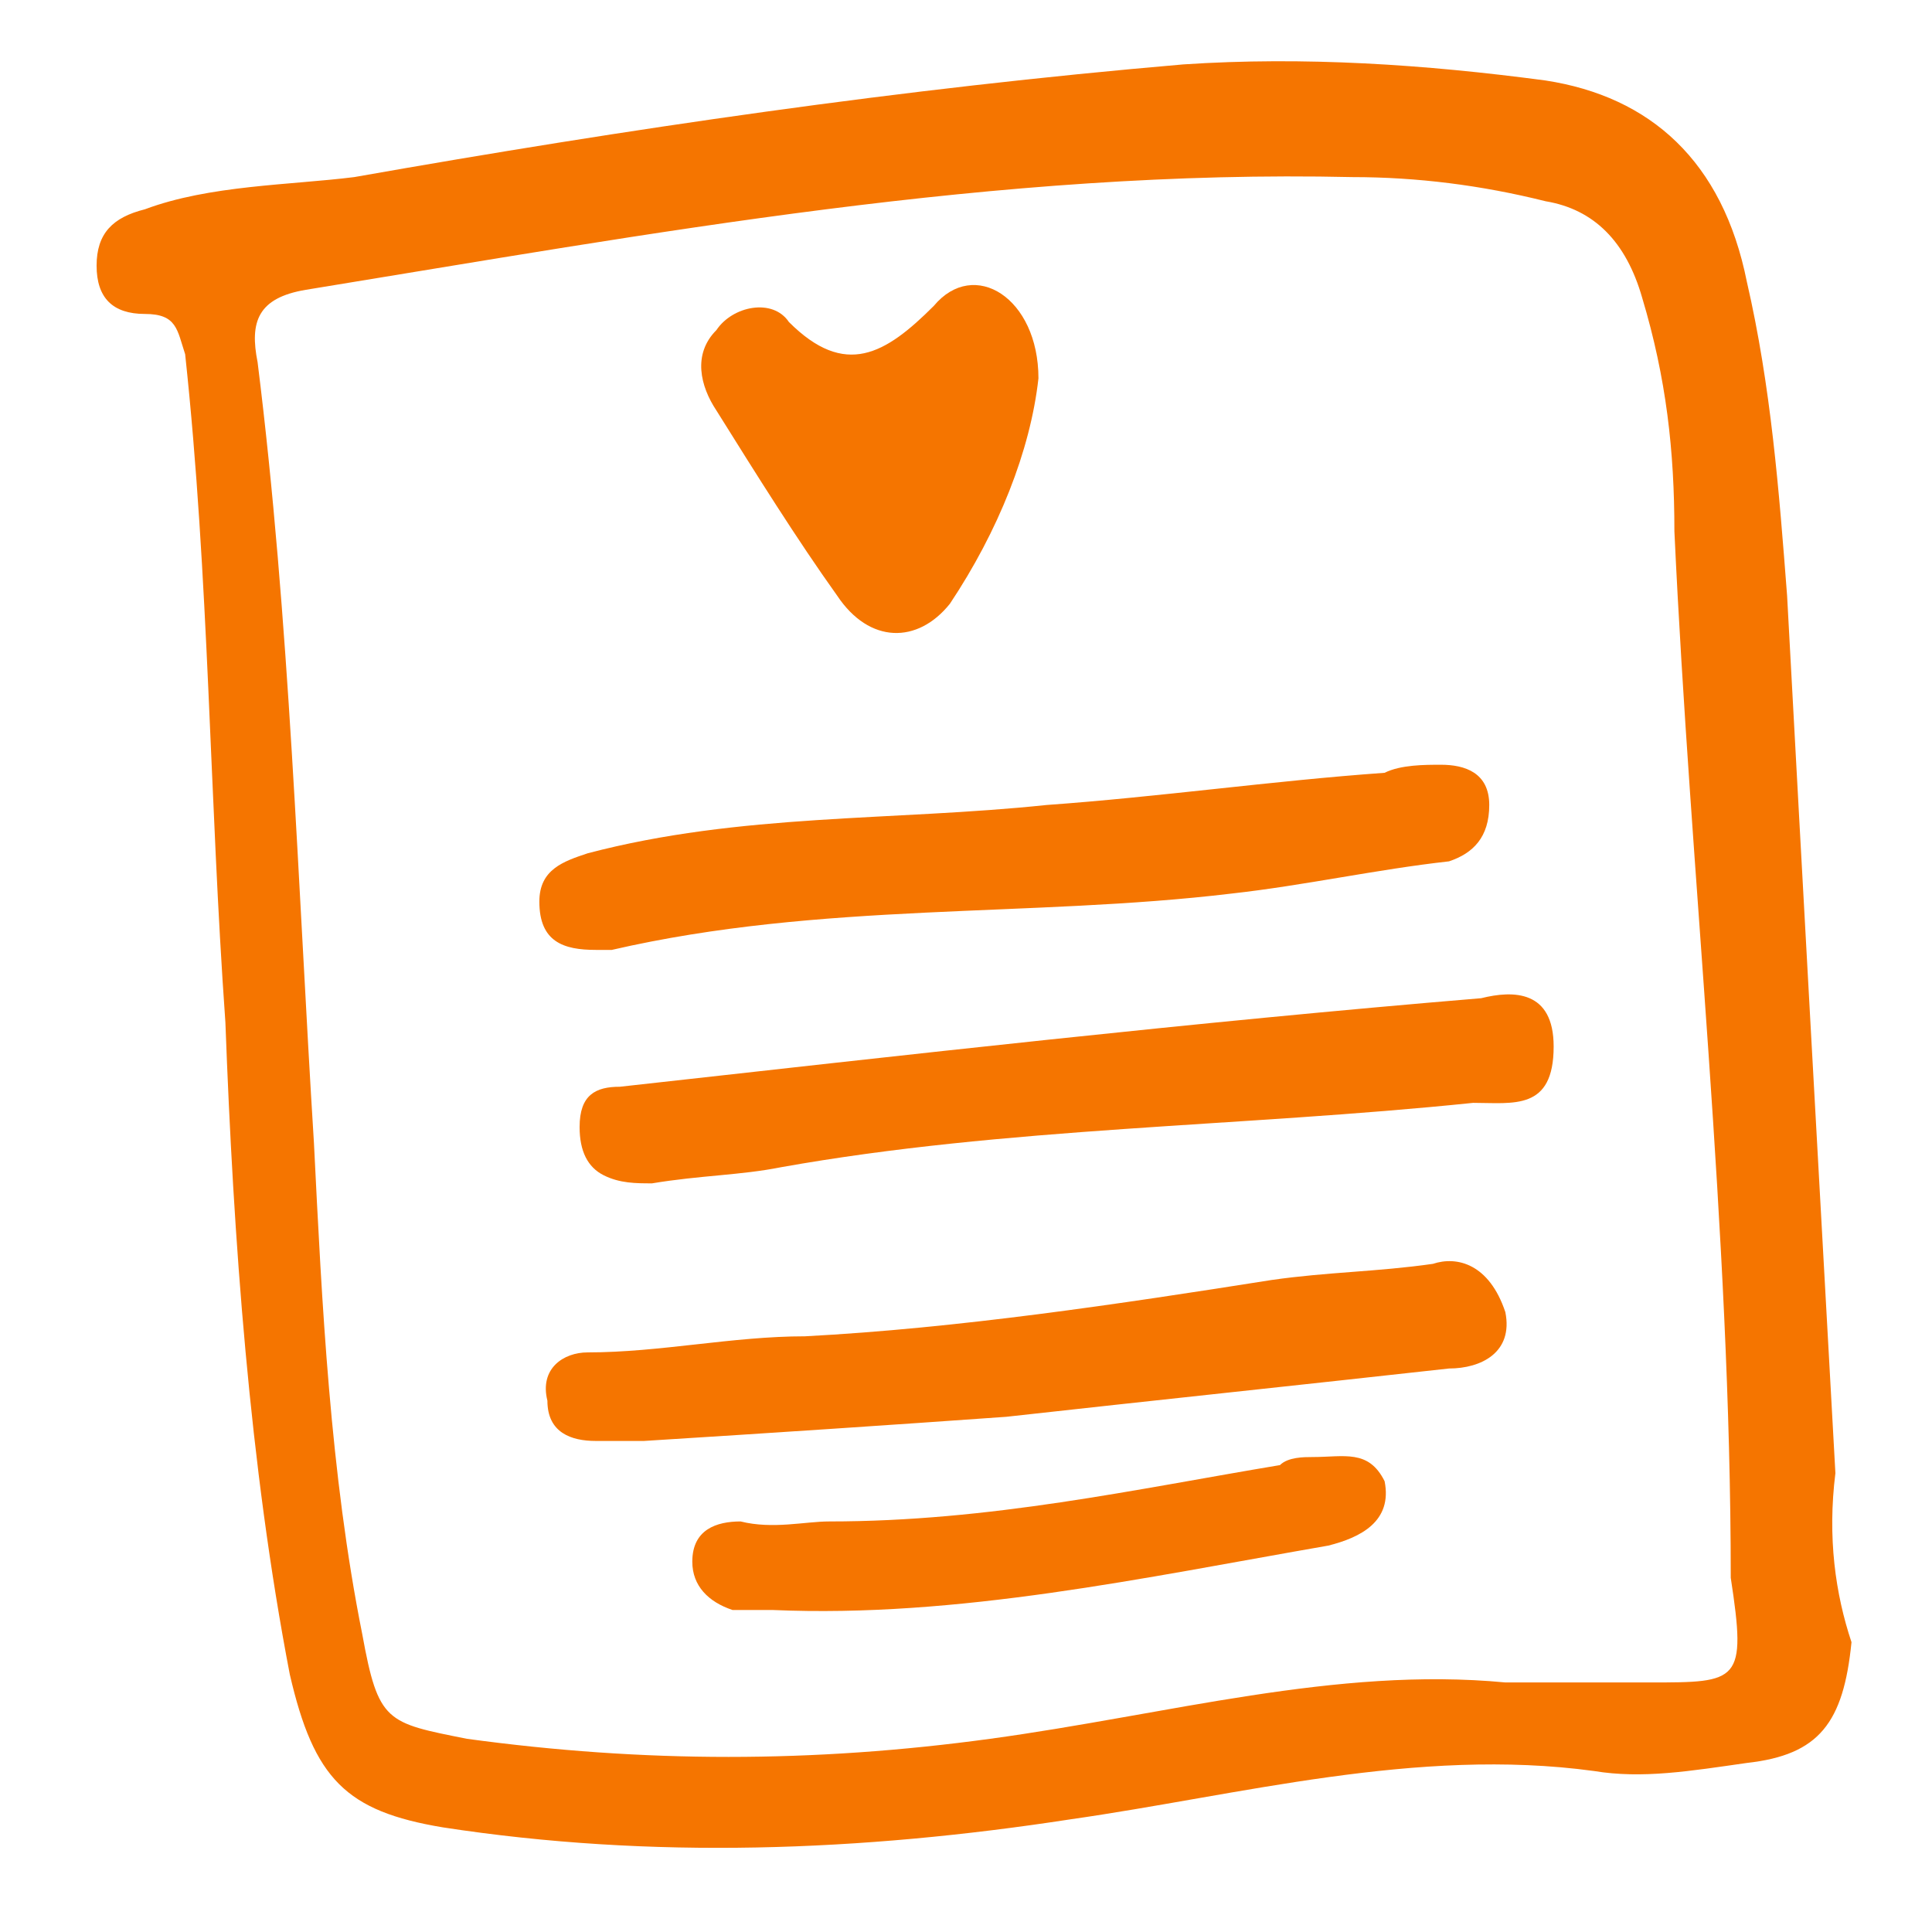
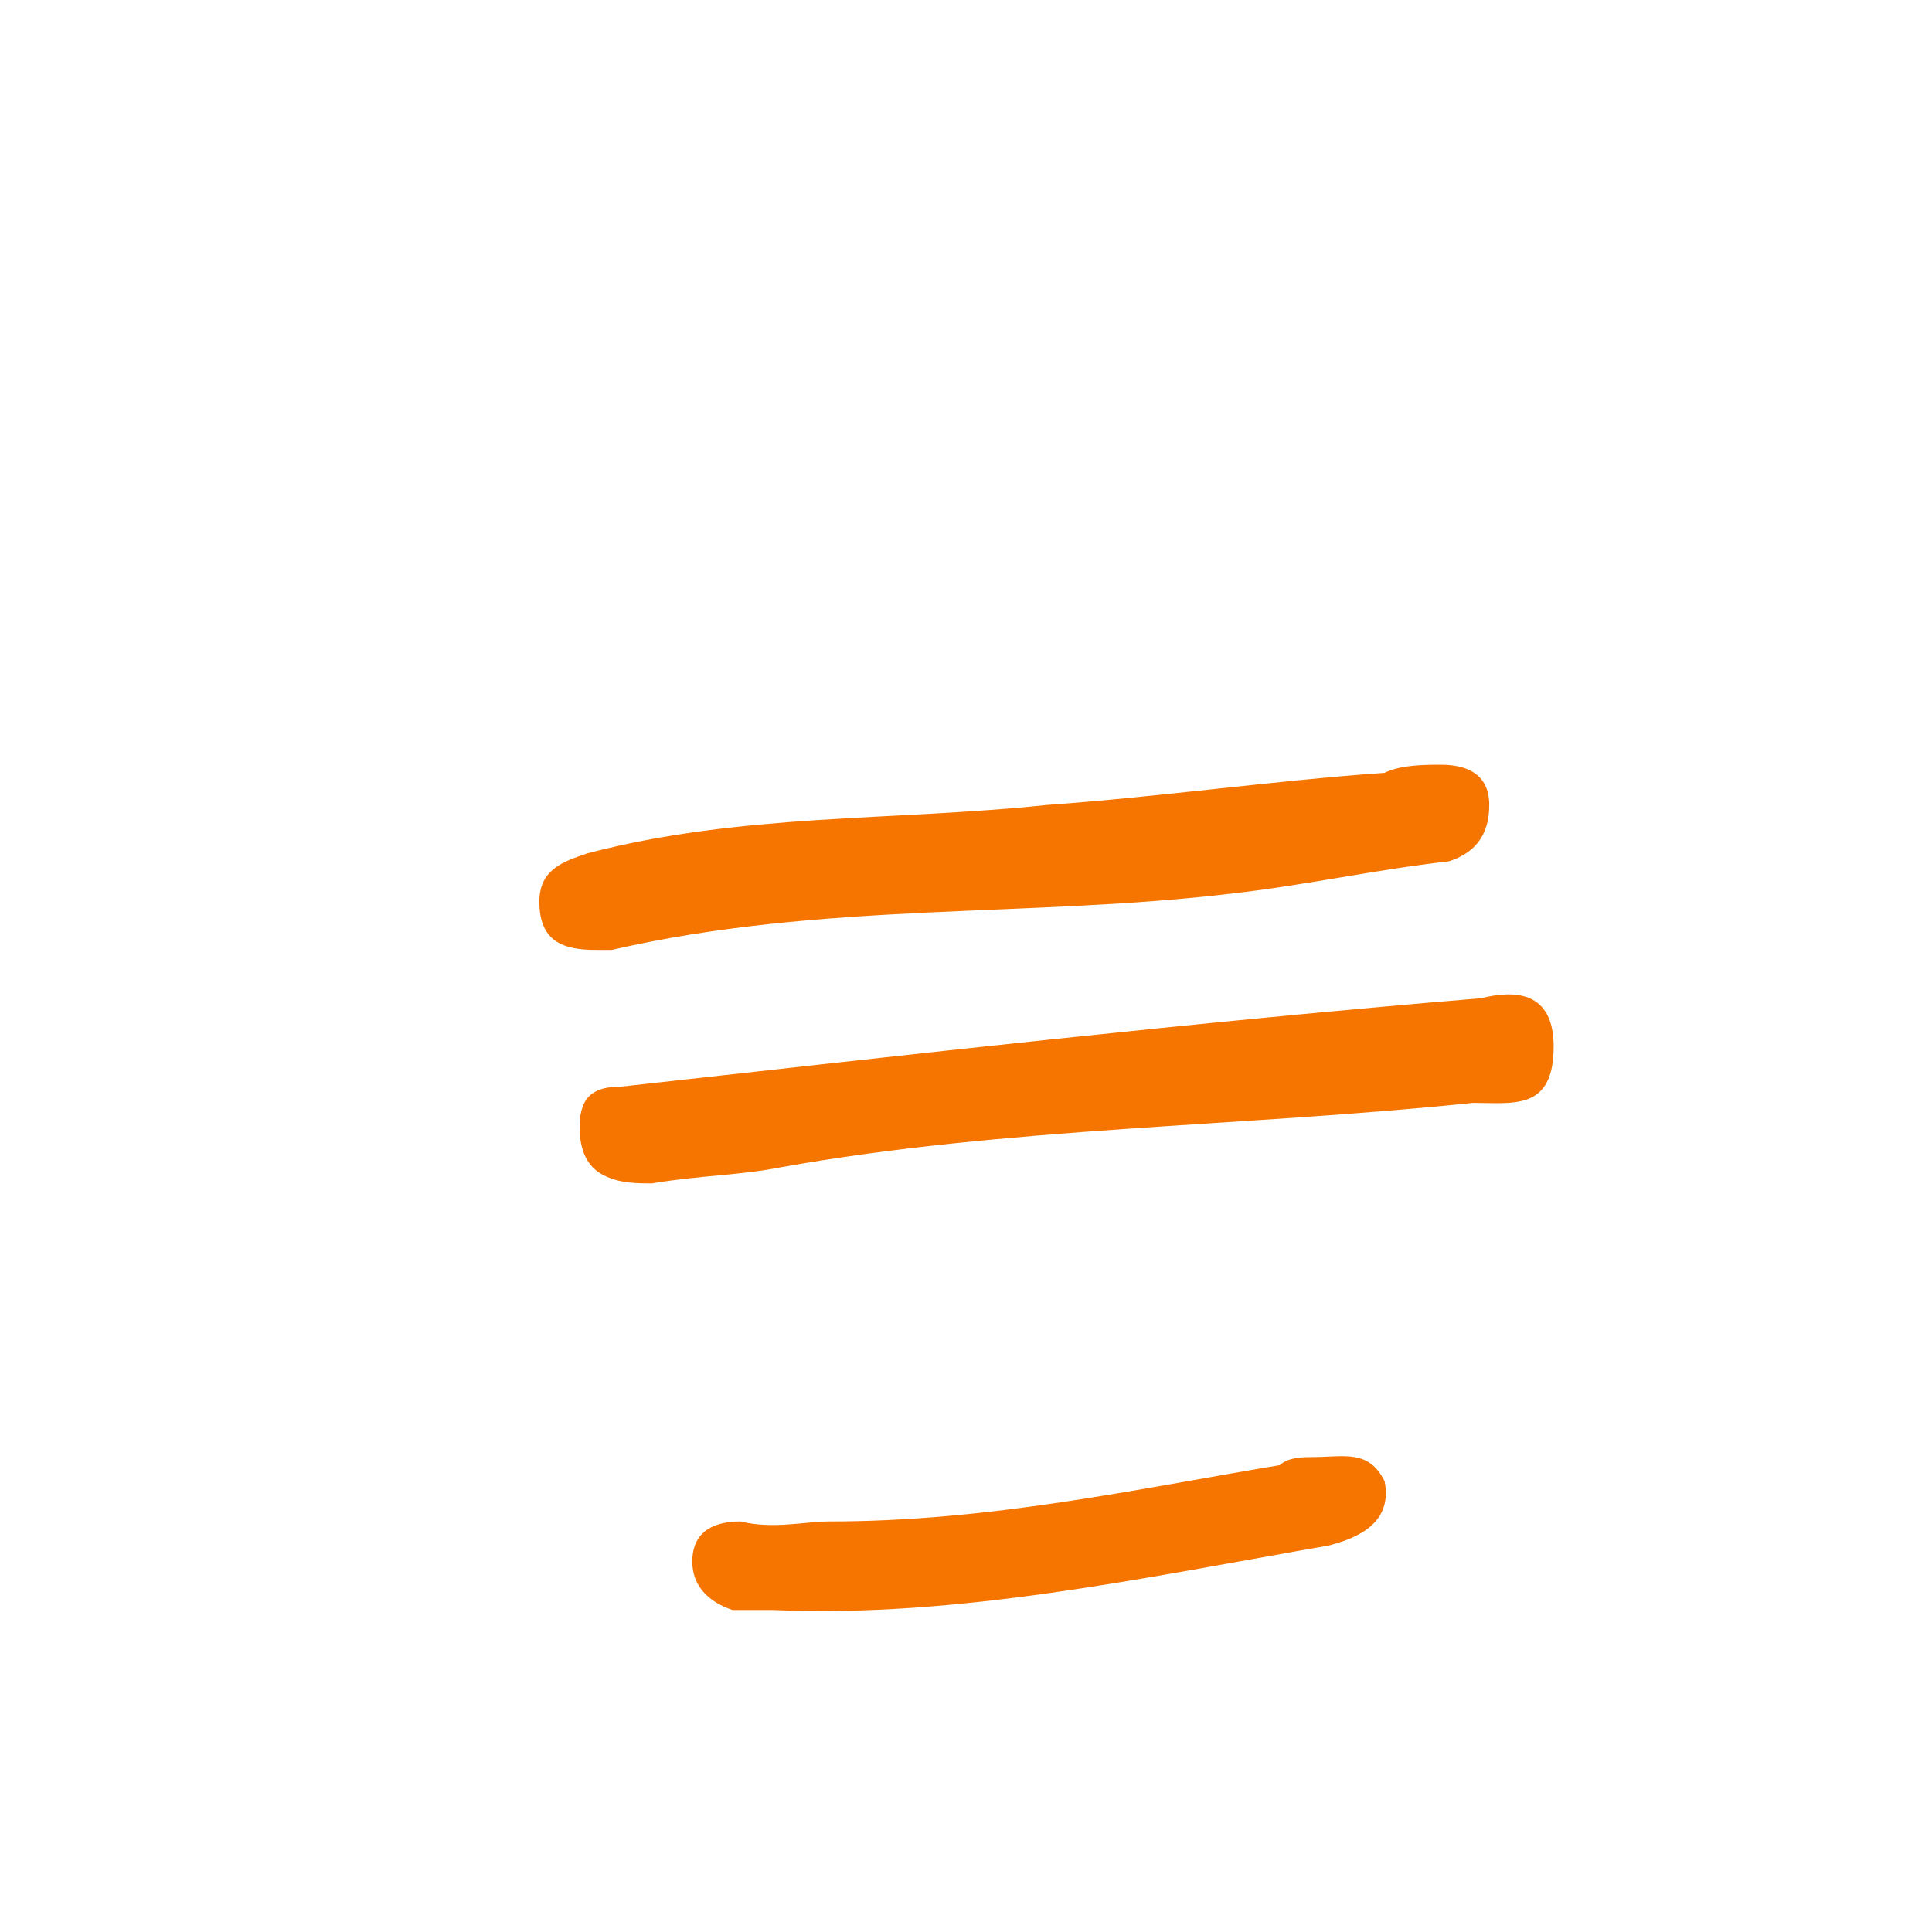
<svg xmlns="http://www.w3.org/2000/svg" version="1.1" id="Layer_1" x="0px" y="0px" viewBox="0 0 24 24" style="enable-background:new 0 0 24 24;" xml:space="preserve">
  <style type="text/css">
	.st0{fill:#F57500;}
</style>
  <g>
-     <path class="st0" d="M22.8,18.3c-0.2-3.6-0.4-7.2-0.6-10.9c-0.1-1.3-0.2-2.6-0.5-3.9c-0.3-1.5-1.2-2.3-2.5-2.5   c-1.5-0.2-3-0.3-4.5-0.2C11.2,1.1,7.8,1.6,4.4,2.2C3.6,2.3,2.6,2.3,1.8,2.6C1.4,2.7,1.2,2.9,1.2,3.3c0,0.4,0.2,0.6,0.6,0.6   c0.4,0,0.4,0.2,0.5,0.5c0.3,2.8,0.3,5.5,0.5,8.3c0.1,2.7,0.3,5.5,0.8,8.1c0.3,1.3,0.7,1.7,1.9,1.9c2.6,0.4,5.2,0.3,7.8-0.1   c2.1-0.3,4.3-0.9,6.5-0.6c0.6,0.1,1.2,0,1.9-0.1c0.9-0.1,1.2-0.5,1.3-1.5C22.8,19.8,22.7,19.1,22.8,18.3   C22.8,18.3,22.8,18.3,22.8,18.3z M20.5,20.9c-0.6,0-1.1,0-1.8,0c-2.1-0.2-4.2,0.4-6.4,0.7c-2.2,0.3-4.3,0.3-6.5,0   c-1-0.2-1.1-0.2-1.3-1.3c-0.4-2-0.5-4.1-0.6-6.1c-0.2-3.2-0.3-6.5-0.7-9.7c-0.1-0.5,0-0.8,0.6-0.9c4.3-0.7,8.6-1.5,13-1.4   c0.8,0,1.6,0.1,2.4,0.3c0.6,0.1,1,0.5,1.2,1.2c0.3,1,0.4,1.9,0.4,2.9c0.2,4.3,0.7,8.7,0.7,13C21.7,20.9,21.6,20.9,20.5,20.9z" />
    <path class="st0" d="M18.4,12.4c-3.6,0.3-7.1,0.7-10.7,1.1c-0.3,0-0.5,0.1-0.5,0.5c0,0.3,0.1,0.5,0.3,0.6c0.2,0.1,0.4,0.1,0.6,0.1   c0.6-0.1,1.1-0.1,1.6-0.2c2.8-0.5,5.7-0.5,8.6-0.8c0.5,0,1,0.1,1-0.7C19.3,12.3,18.8,12.3,18.4,12.4z" />
-     <path class="st0" d="M17.8,15.7c-0.7,0.1-1.3,0.1-2,0.2c-1.9,0.3-3.9,0.6-5.8,0.7c-0.9,0-1.8,0.2-2.7,0.2c-0.3,0-0.6,0.2-0.5,0.6   c0,0.4,0.3,0.5,0.6,0.5c0.2,0,0.5,0,0.6,0c1.6-0.1,3.1-0.2,4.5-0.3c1.8-0.2,3.7-0.4,5.5-0.6c0.4,0,0.8-0.2,0.7-0.7   C18.5,15.7,18.1,15.6,17.8,15.7z" />
    <path class="st0" d="M7.4,11.8c0.1,0,0.1,0,0.2,0c2.6-0.6,5.2-0.4,7.7-0.7c0.9-0.1,1.8-0.3,2.7-0.4c0.3-0.1,0.5-0.3,0.5-0.7   c0-0.4-0.3-0.5-0.6-0.5c-0.2,0-0.5,0-0.7,0.1C15.8,9.7,14.4,9.9,13,10c-1.9,0.2-3.8,0.1-5.7,0.6c-0.3,0.1-0.6,0.2-0.6,0.6   C6.7,11.7,7,11.8,7.4,11.8z" />
-     <path class="st0" d="M10.4,7.4c0.4,0.6,1,0.6,1.4,0.1c0.6-0.9,1-1.9,1.1-2.8c0-1-0.8-1.5-1.3-0.9C11,4.4,10.5,4.7,9.8,4   C9.6,3.7,9.1,3.8,8.9,4.1c-0.3,0.3-0.2,0.7,0,1C9.4,5.9,9.9,6.7,10.4,7.4z" />
    <path class="st0" d="M16.3,18.1c-0.1,0-0.3,0-0.4,0.1c-1.8,0.3-3.6,0.7-5.6,0.7c-0.3,0-0.7,0.1-1.1,0c-0.3,0-0.6,0.1-0.6,0.5   c0,0.3,0.2,0.5,0.5,0.6c0.2,0,0.4,0,0.5,0c2.3,0.1,4.6-0.4,6.9-0.8c0.4-0.1,0.8-0.3,0.7-0.8C17,18,16.7,18.1,16.3,18.1z" />
  </g>
</svg>